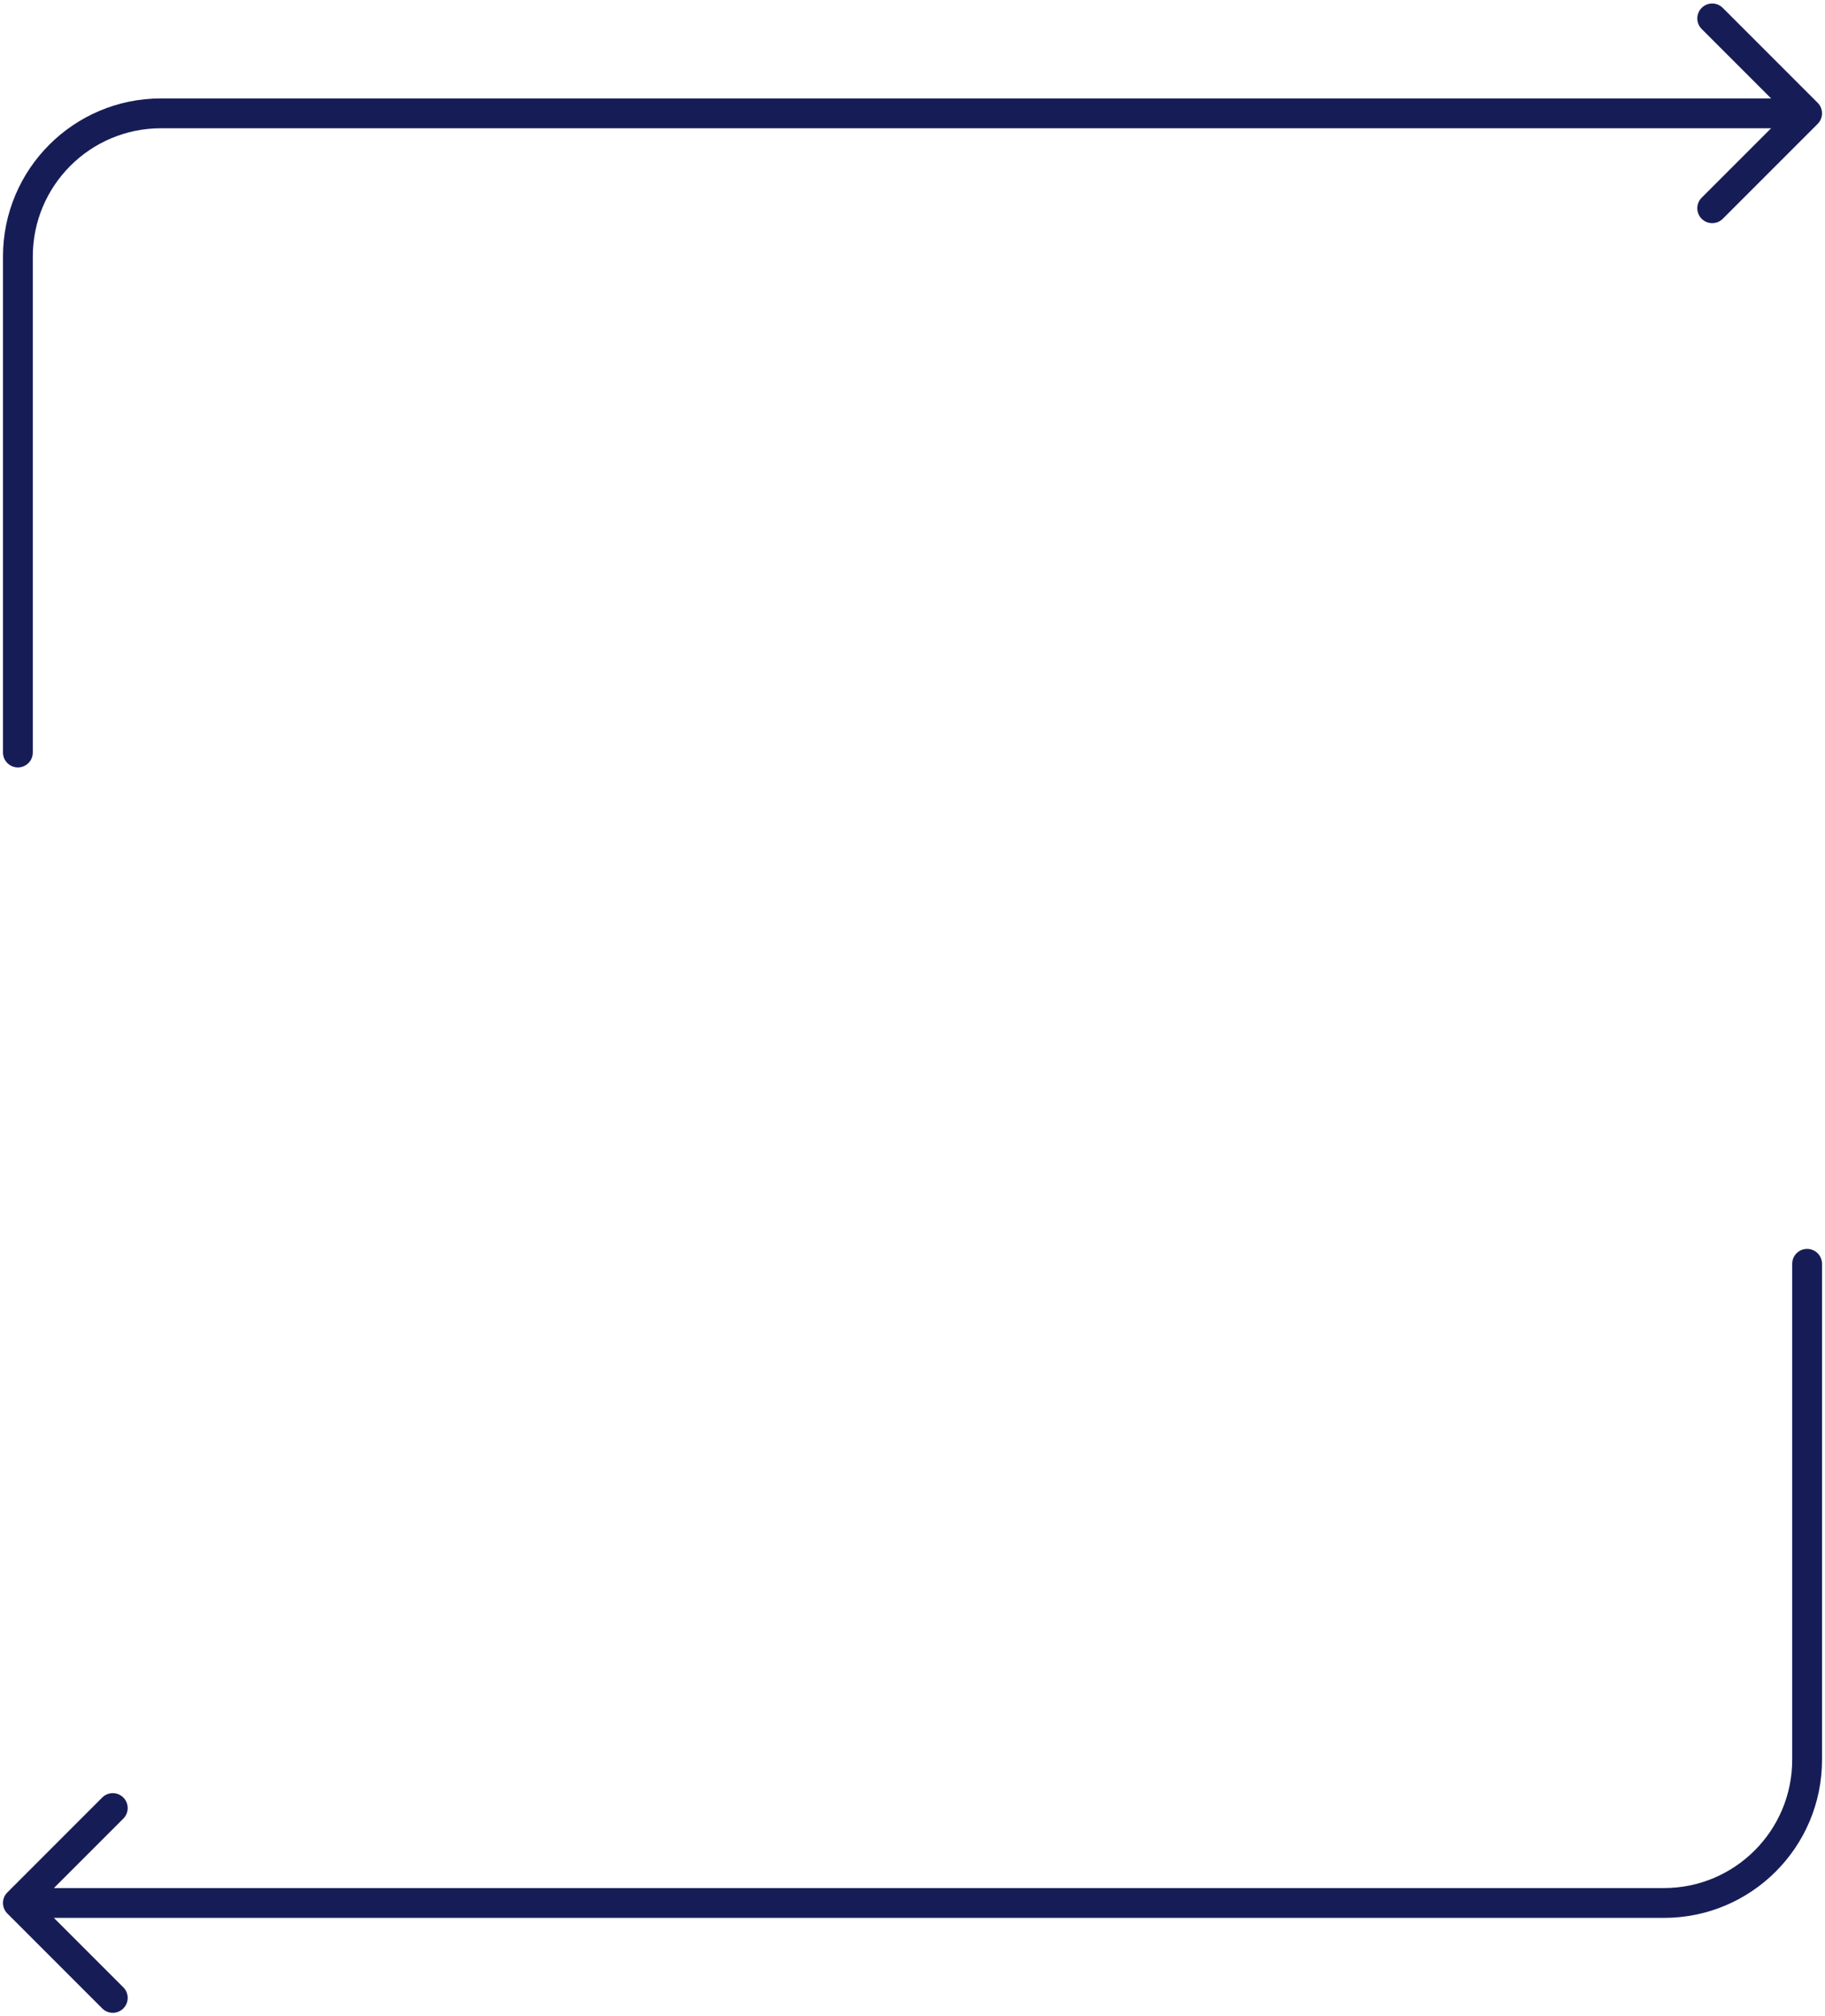
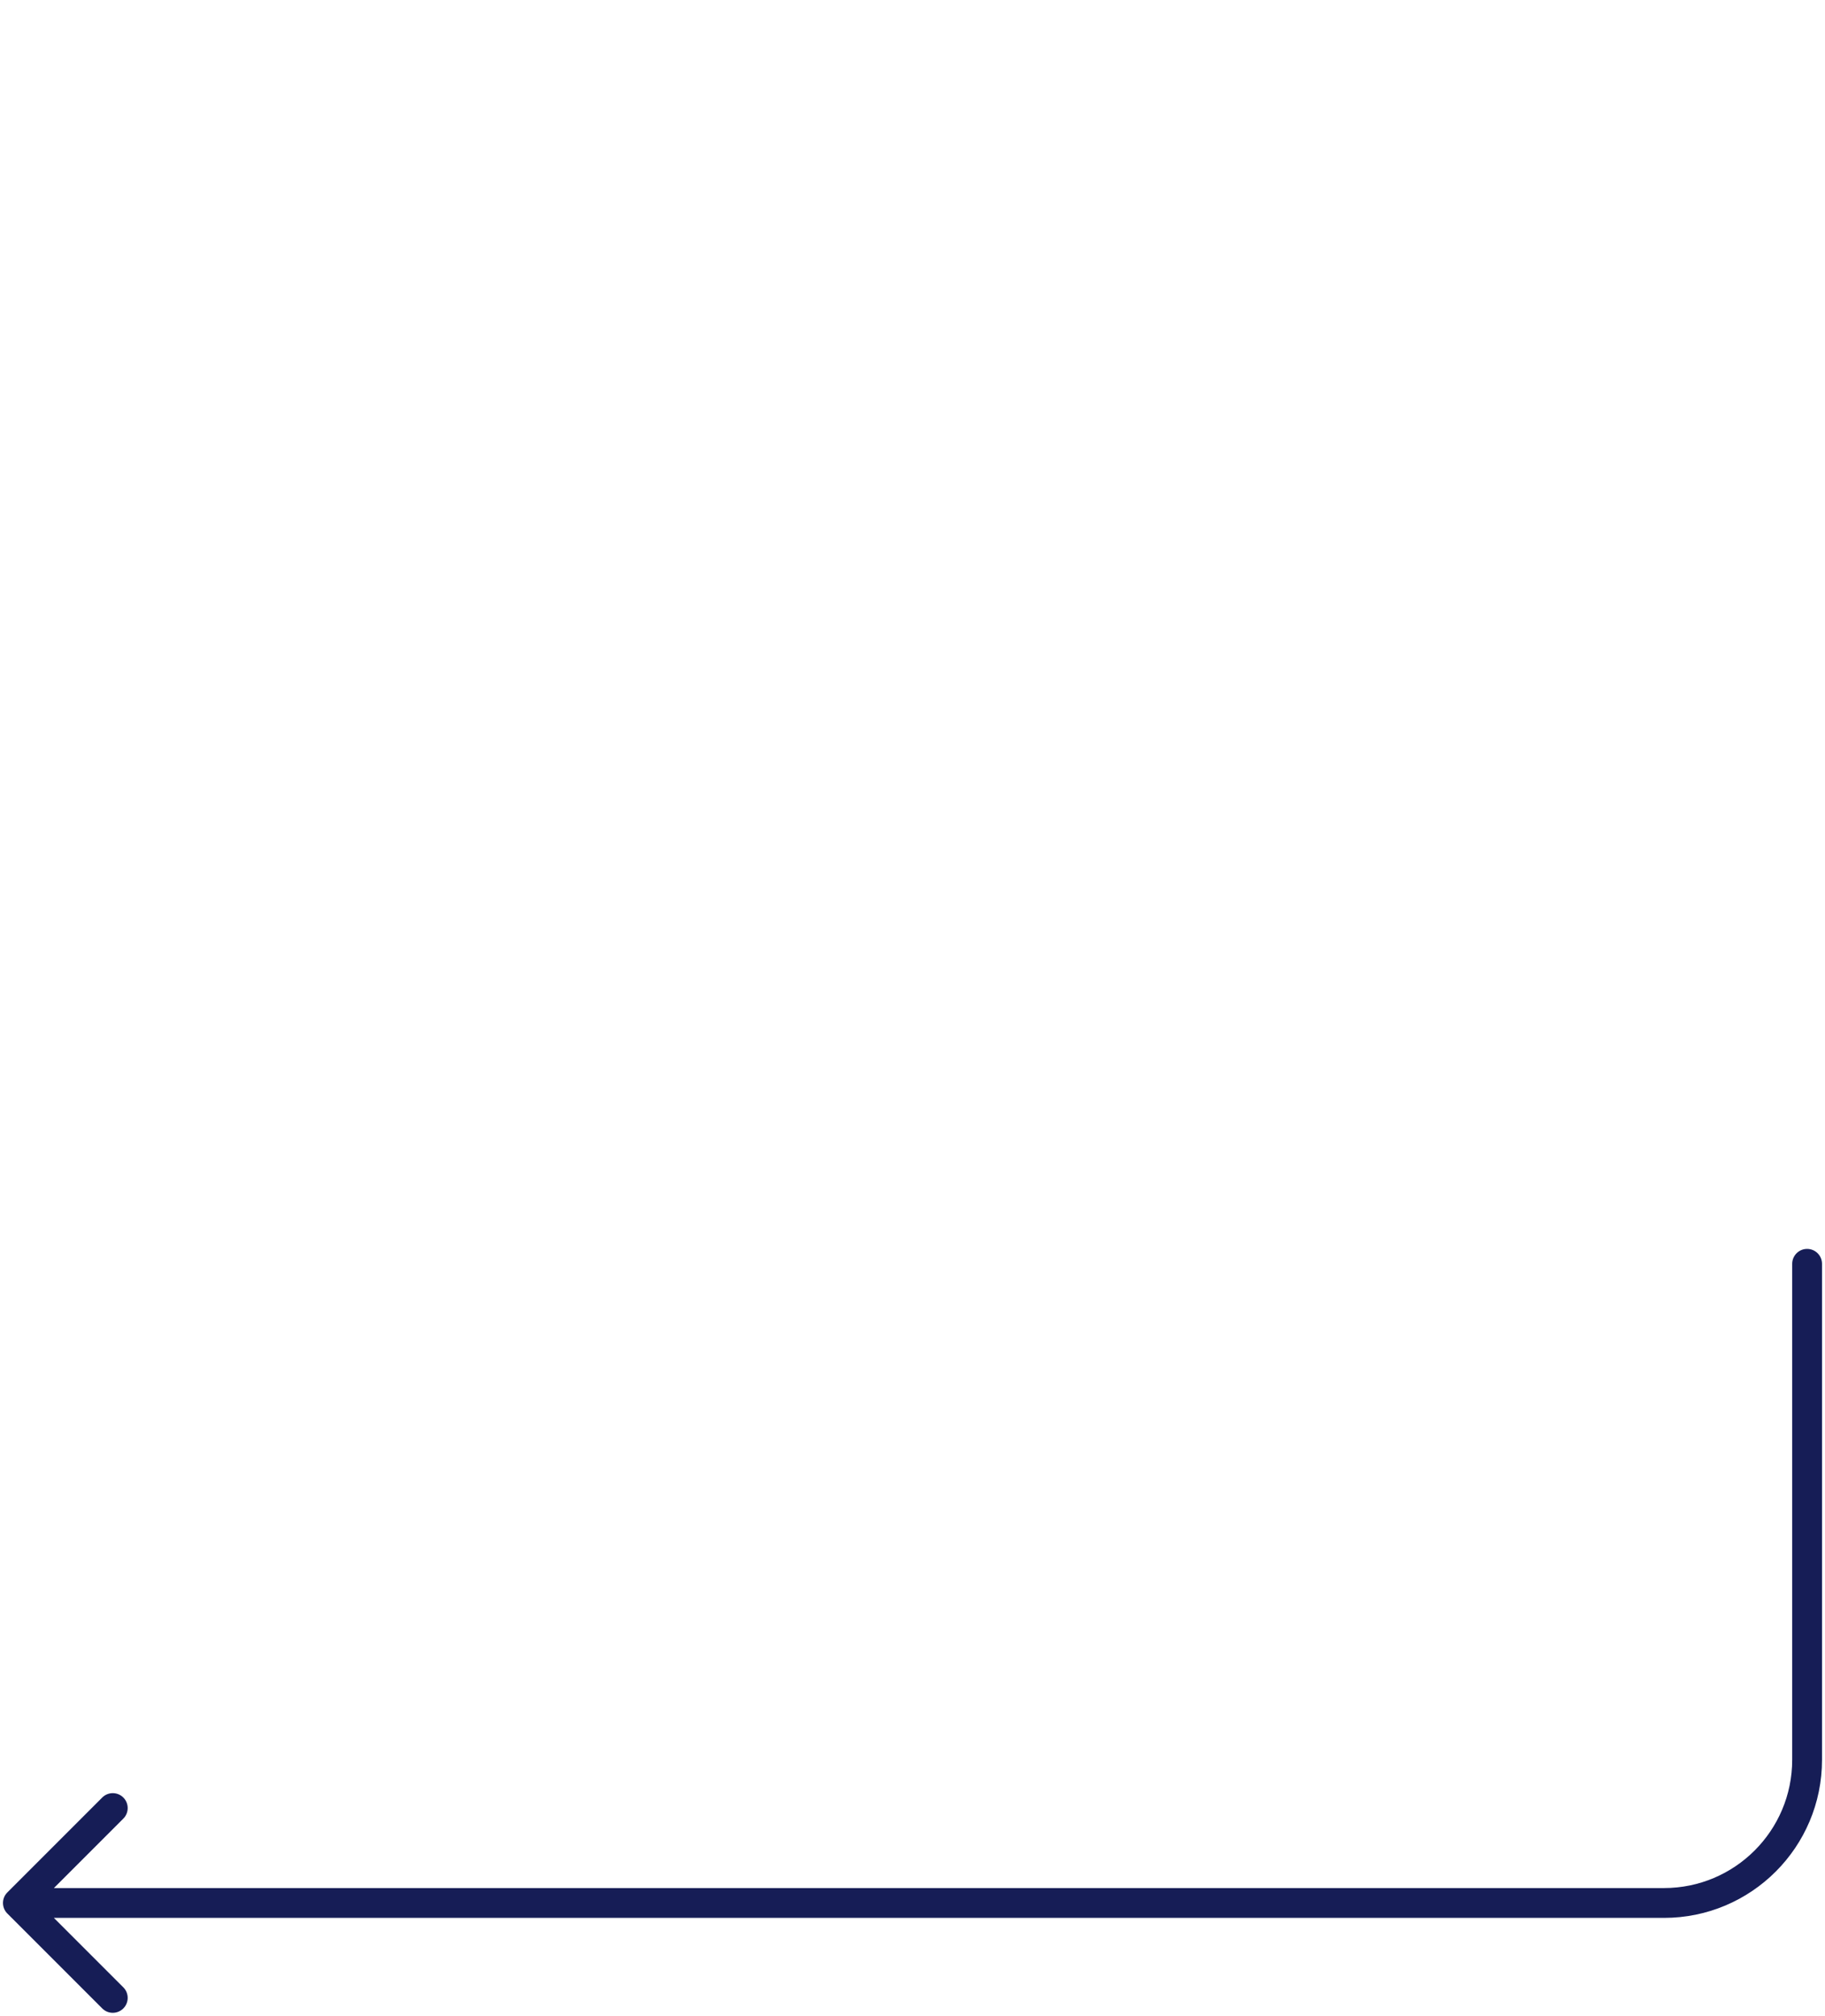
<svg xmlns="http://www.w3.org/2000/svg" width="306" height="338" viewBox="0 0 306 338" fill="none">
-   <path d="M0.5 126.143C0.5 127.524 1.619 128.643 3 128.643C4.381 128.643 5.5 127.524 5.5 126.143H3H0.5ZM304.768 20.768C305.744 19.791 305.744 18.209 304.768 17.232L288.858 1.322C287.882 0.346 286.299 0.346 285.322 1.322C284.346 2.299 284.346 3.882 285.322 4.858L299.464 19L285.322 33.142C284.346 34.118 284.346 35.701 285.322 36.678C286.299 37.654 287.882 37.654 288.858 36.678L304.768 20.768ZM3 126.143H5.5V43H3H0.5V126.143H3ZM27 19V21.5H303V19V16.5H27V19ZM3 43H5.5C5.5 31.126 15.126 21.5 27 21.5V19V16.5C12.364 16.5 0.5 28.364 0.5 43H3Z" fill="#161D56" />
  <path d="M305.5 211.857C305.5 210.476 304.381 209.357 303 209.357C301.619 209.357 300.5 210.476 300.5 211.857H303H305.5ZM1.232 317.232C0.256 318.209 0.256 319.791 1.232 320.768L17.142 336.678C18.118 337.654 19.701 337.654 20.678 336.678C21.654 335.701 21.654 334.118 20.678 333.142L6.536 319L20.678 304.858C21.654 303.882 21.654 302.299 20.678 301.322C19.701 300.346 18.118 300.346 17.142 301.322L1.232 317.232ZM303 211.857H300.5V295H303H305.5V211.857H303ZM279 319V316.5H3V319V321.5H279V319ZM303 295H300.5C300.5 306.874 290.874 316.5 279 316.5V319V321.5C293.636 321.5 305.5 309.636 305.5 295H303Z" fill="#161D56" />
</svg>